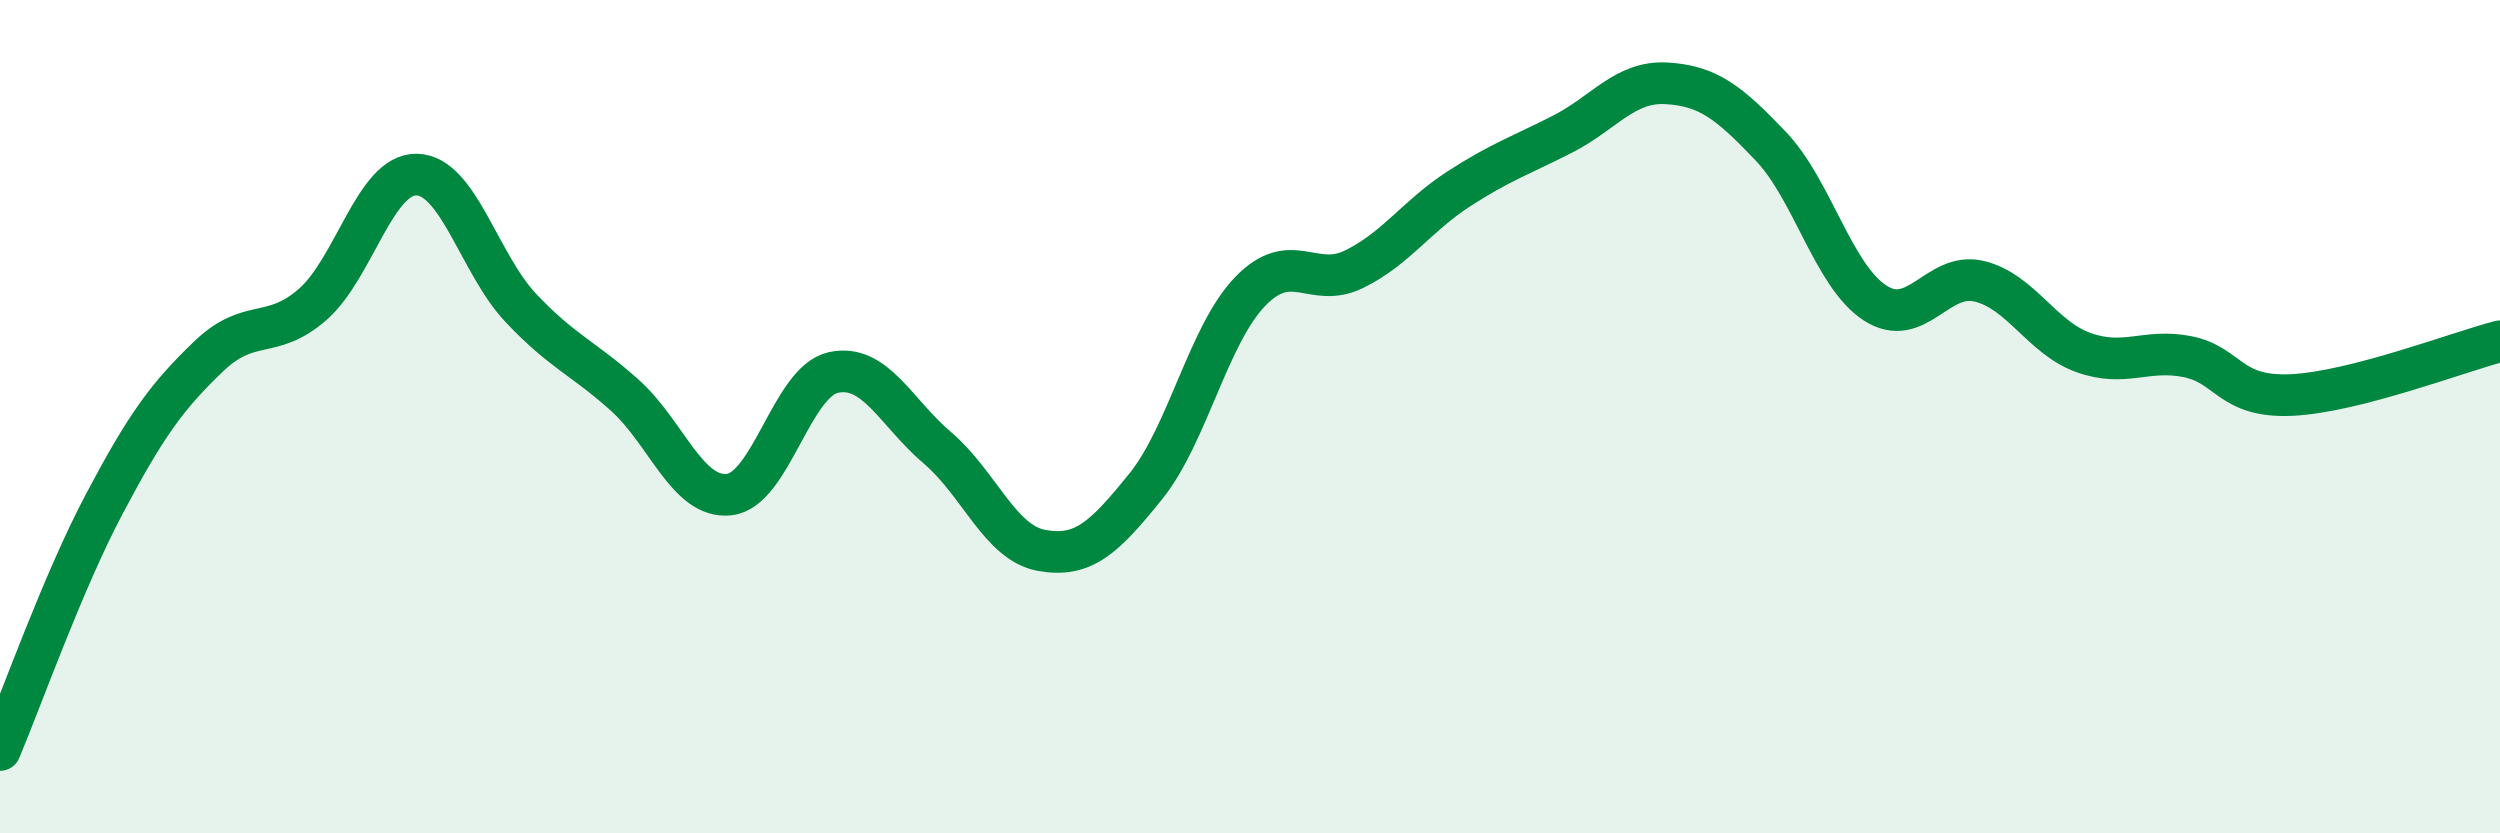
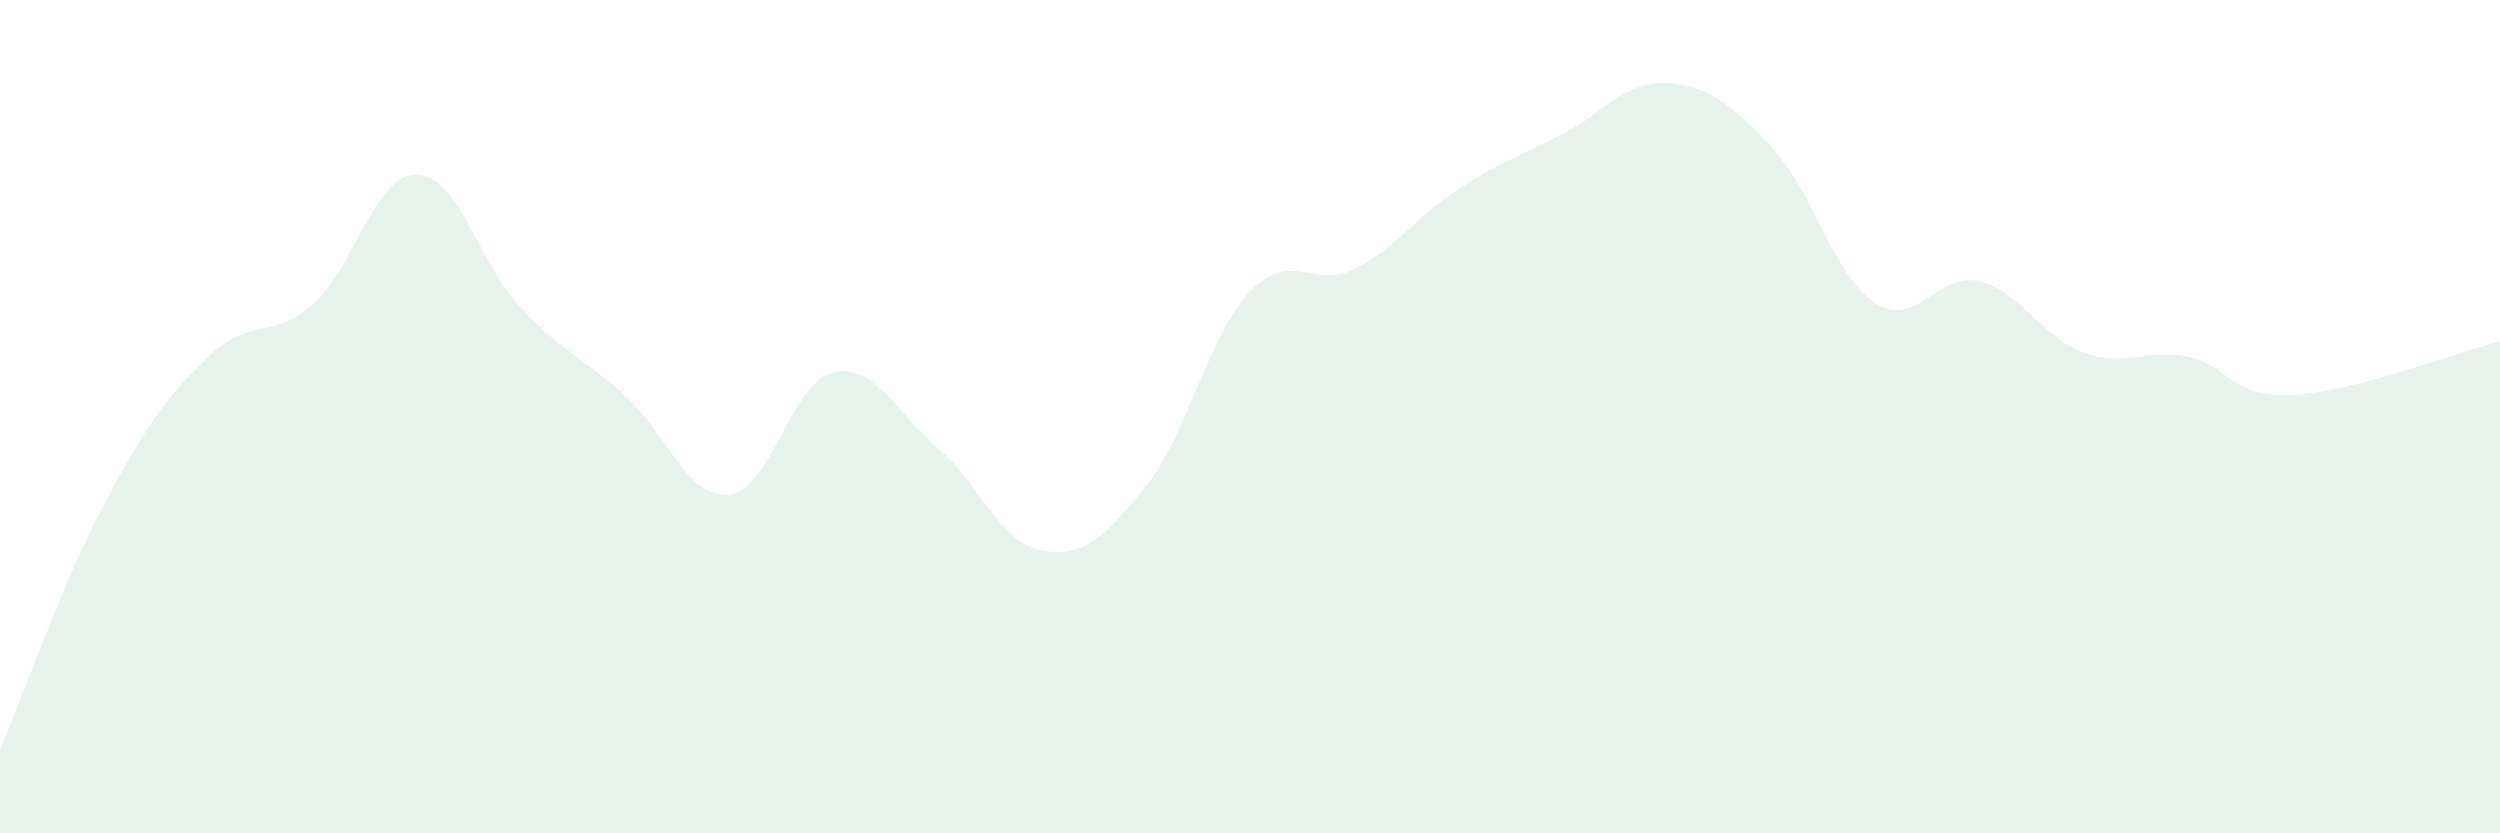
<svg xmlns="http://www.w3.org/2000/svg" width="60" height="20" viewBox="0 0 60 20">
  <path d="M 0,18 C 0.5,16.82 1.5,13.99 2.5,12.1 C 3.5,10.21 4,9.52 5,8.56 C 6,7.6 6.5,8.18 7.5,7.31 C 8.5,6.44 9,4.17 10,4.19 C 11,4.21 11.5,6.33 12.5,7.39 C 13.5,8.45 14,8.59 15,9.49 C 16,10.39 16.5,11.98 17.5,11.87 C 18.5,11.76 19,9.16 20,8.94 C 21,8.72 21.5,9.9 22.5,10.75 C 23.5,11.6 24,13.03 25,13.21 C 26,13.39 26.5,12.91 27.5,11.67 C 28.5,10.43 29,8.04 30,7 C 31,5.96 31.5,6.95 32.5,6.46 C 33.5,5.97 34,5.19 35,4.54 C 36,3.89 36.5,3.73 37.5,3.22 C 38.5,2.71 39,1.94 40,2 C 41,2.06 41.5,2.46 42.5,3.51 C 43.5,4.56 44,6.62 45,7.27 C 46,7.92 46.5,6.51 47.5,6.75 C 48.5,6.99 49,8.1 50,8.46 C 51,8.82 51.5,8.36 52.5,8.56 C 53.5,8.76 53.5,9.55 55,9.48 C 56.5,9.41 59,8.45 60,8.19L60 20L0 20Z" fill="#008740" opacity="0.1" stroke-linecap="round" stroke-linejoin="round" />
-   <path d="M 0,18 C 0.5,16.82 1.5,13.99 2.5,12.1 C 3.5,10.21 4,9.52 5,8.56 C 6,7.6 6.5,8.18 7.5,7.31 C 8.5,6.44 9,4.17 10,4.19 C 11,4.21 11.5,6.33 12.5,7.39 C 13.5,8.45 14,8.59 15,9.49 C 16,10.39 16.5,11.98 17.5,11.87 C 18.5,11.76 19,9.16 20,8.94 C 21,8.72 21.5,9.9 22.5,10.75 C 23.5,11.6 24,13.03 25,13.21 C 26,13.39 26.5,12.91 27.5,11.67 C 28.5,10.43 29,8.04 30,7 C 31,5.96 31.5,6.95 32.5,6.46 C 33.5,5.97 34,5.19 35,4.54 C 36,3.89 36.5,3.73 37.5,3.22 C 38.5,2.71 39,1.94 40,2 C 41,2.06 41.5,2.46 42.5,3.51 C 43.5,4.56 44,6.62 45,7.27 C 46,7.92 46.5,6.51 47.5,6.75 C 48.5,6.99 49,8.1 50,8.46 C 51,8.82 51.5,8.36 52.5,8.56 C 53.5,8.76 53.5,9.55 55,9.48 C 56.5,9.41 59,8.45 60,8.19" stroke="#008740" stroke-width="1" fill="none" stroke-linecap="round" stroke-linejoin="round" />
</svg>